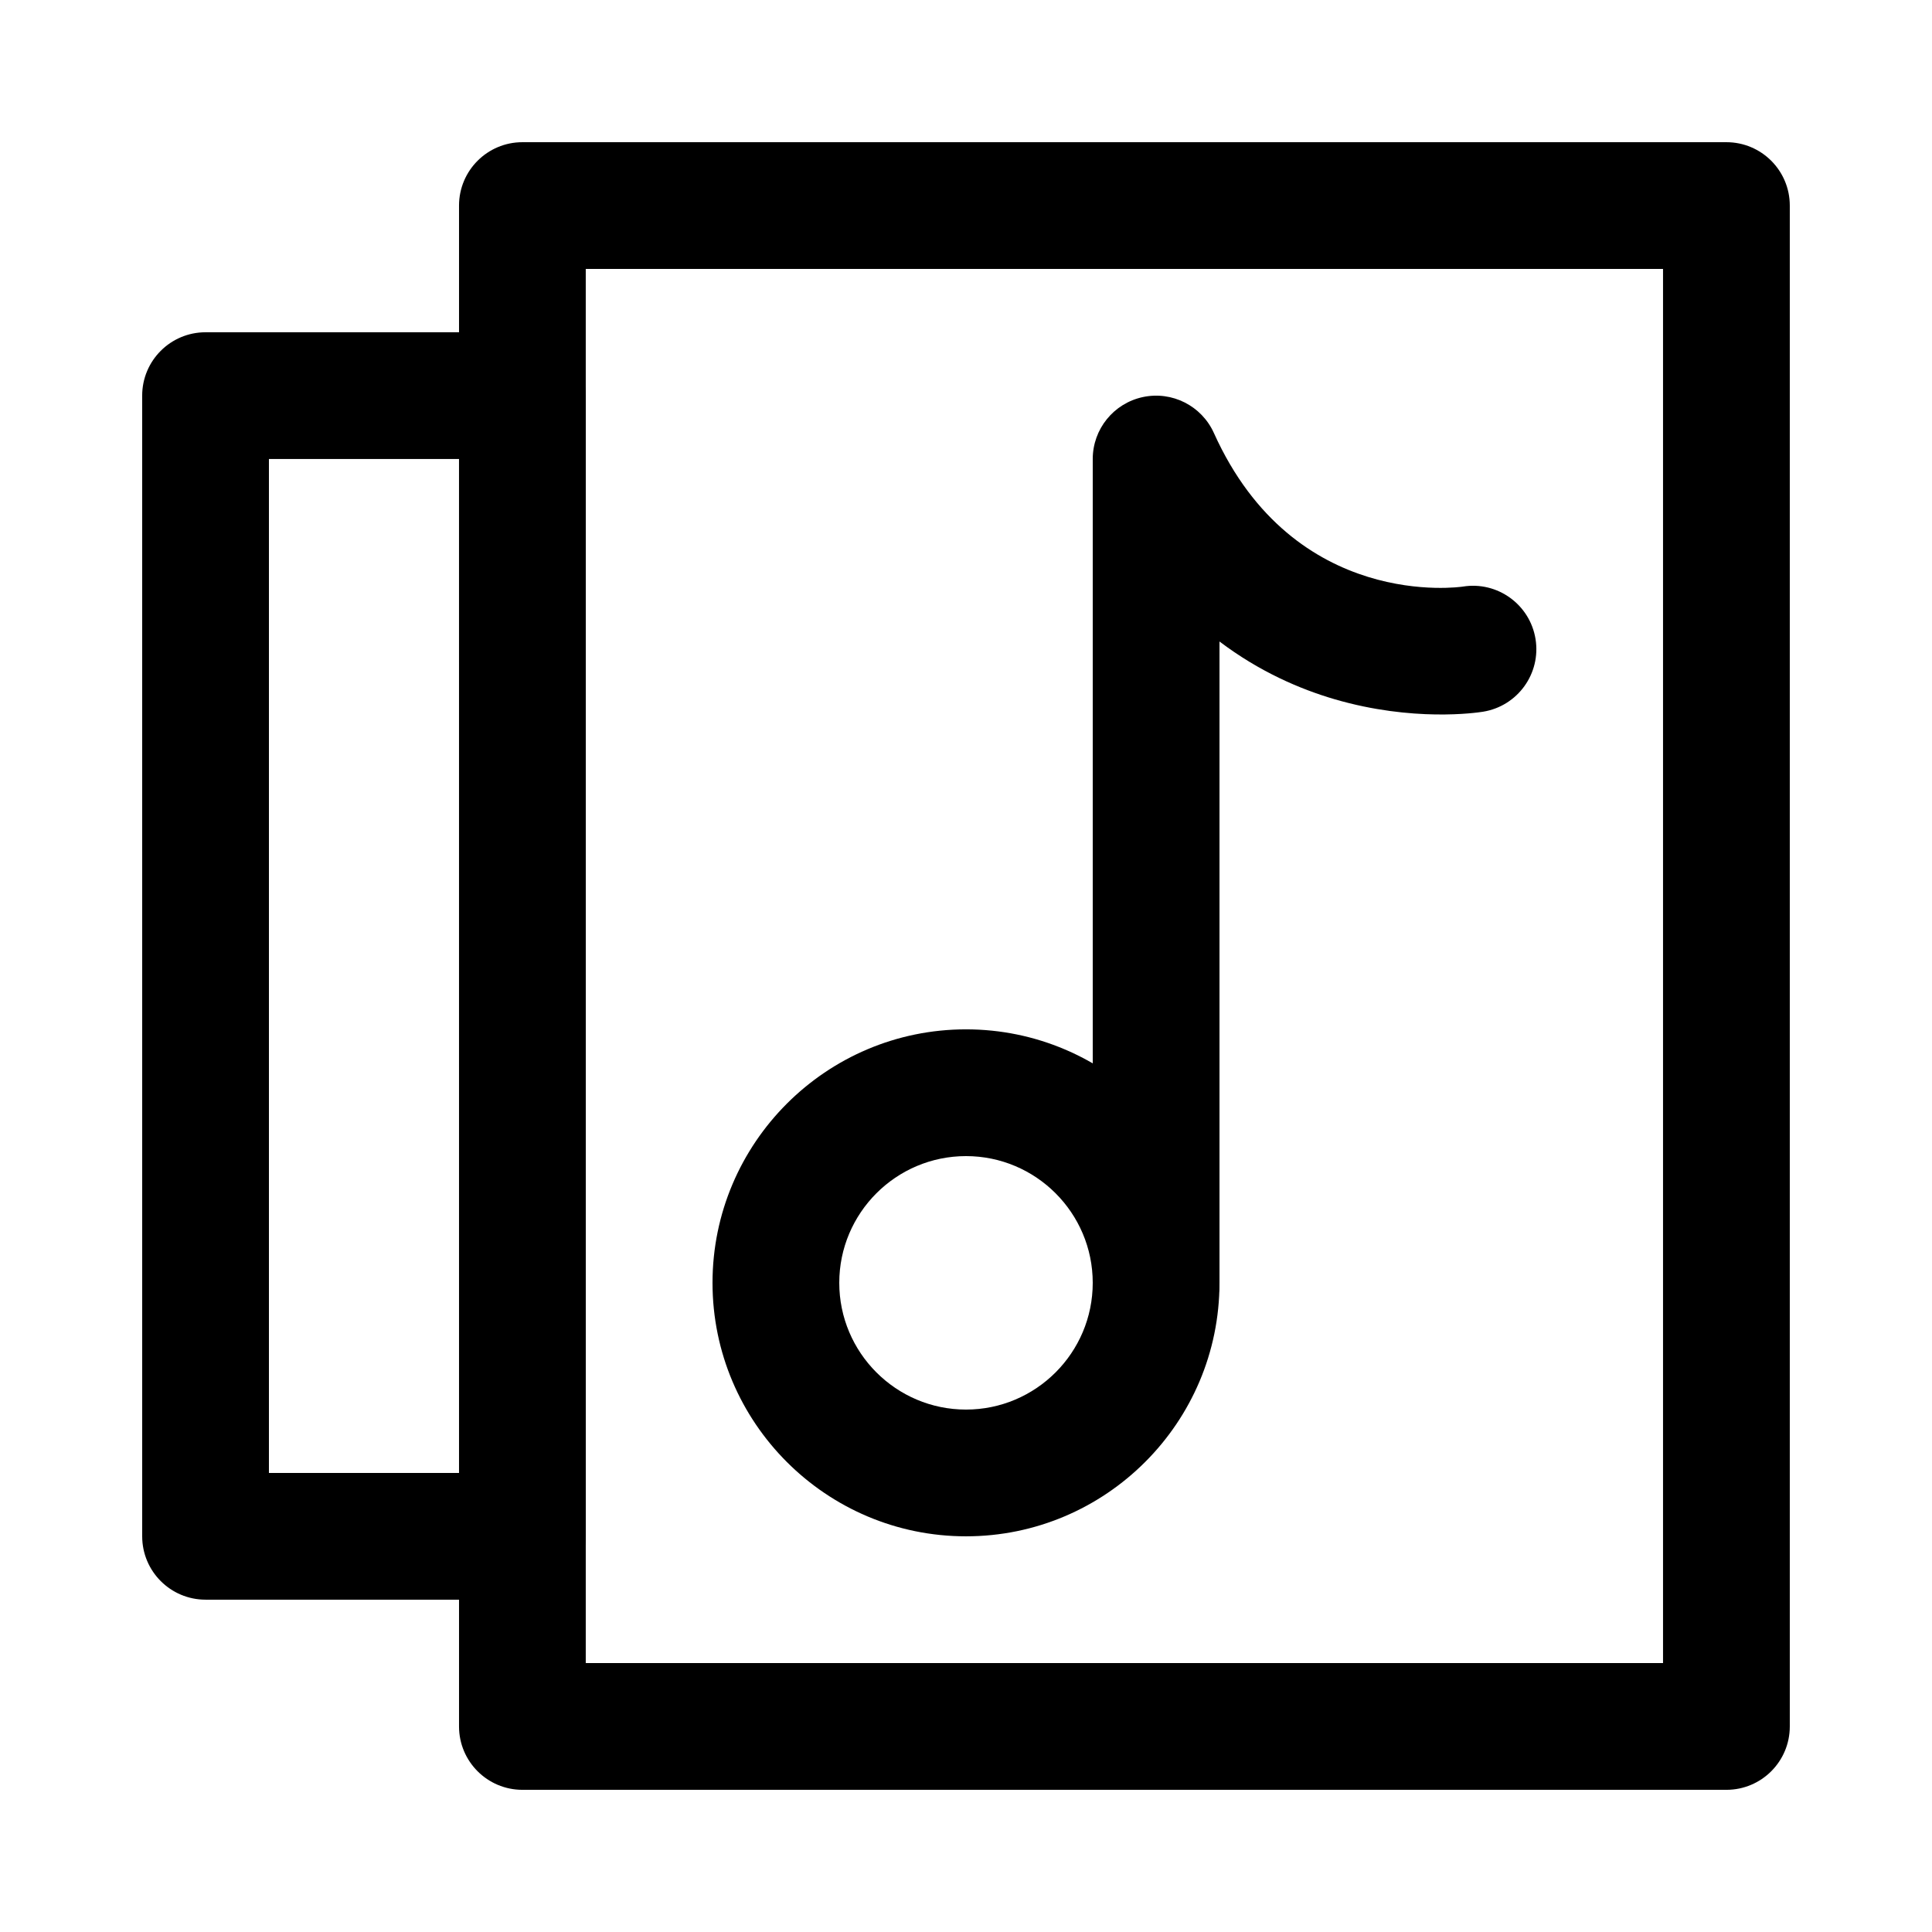
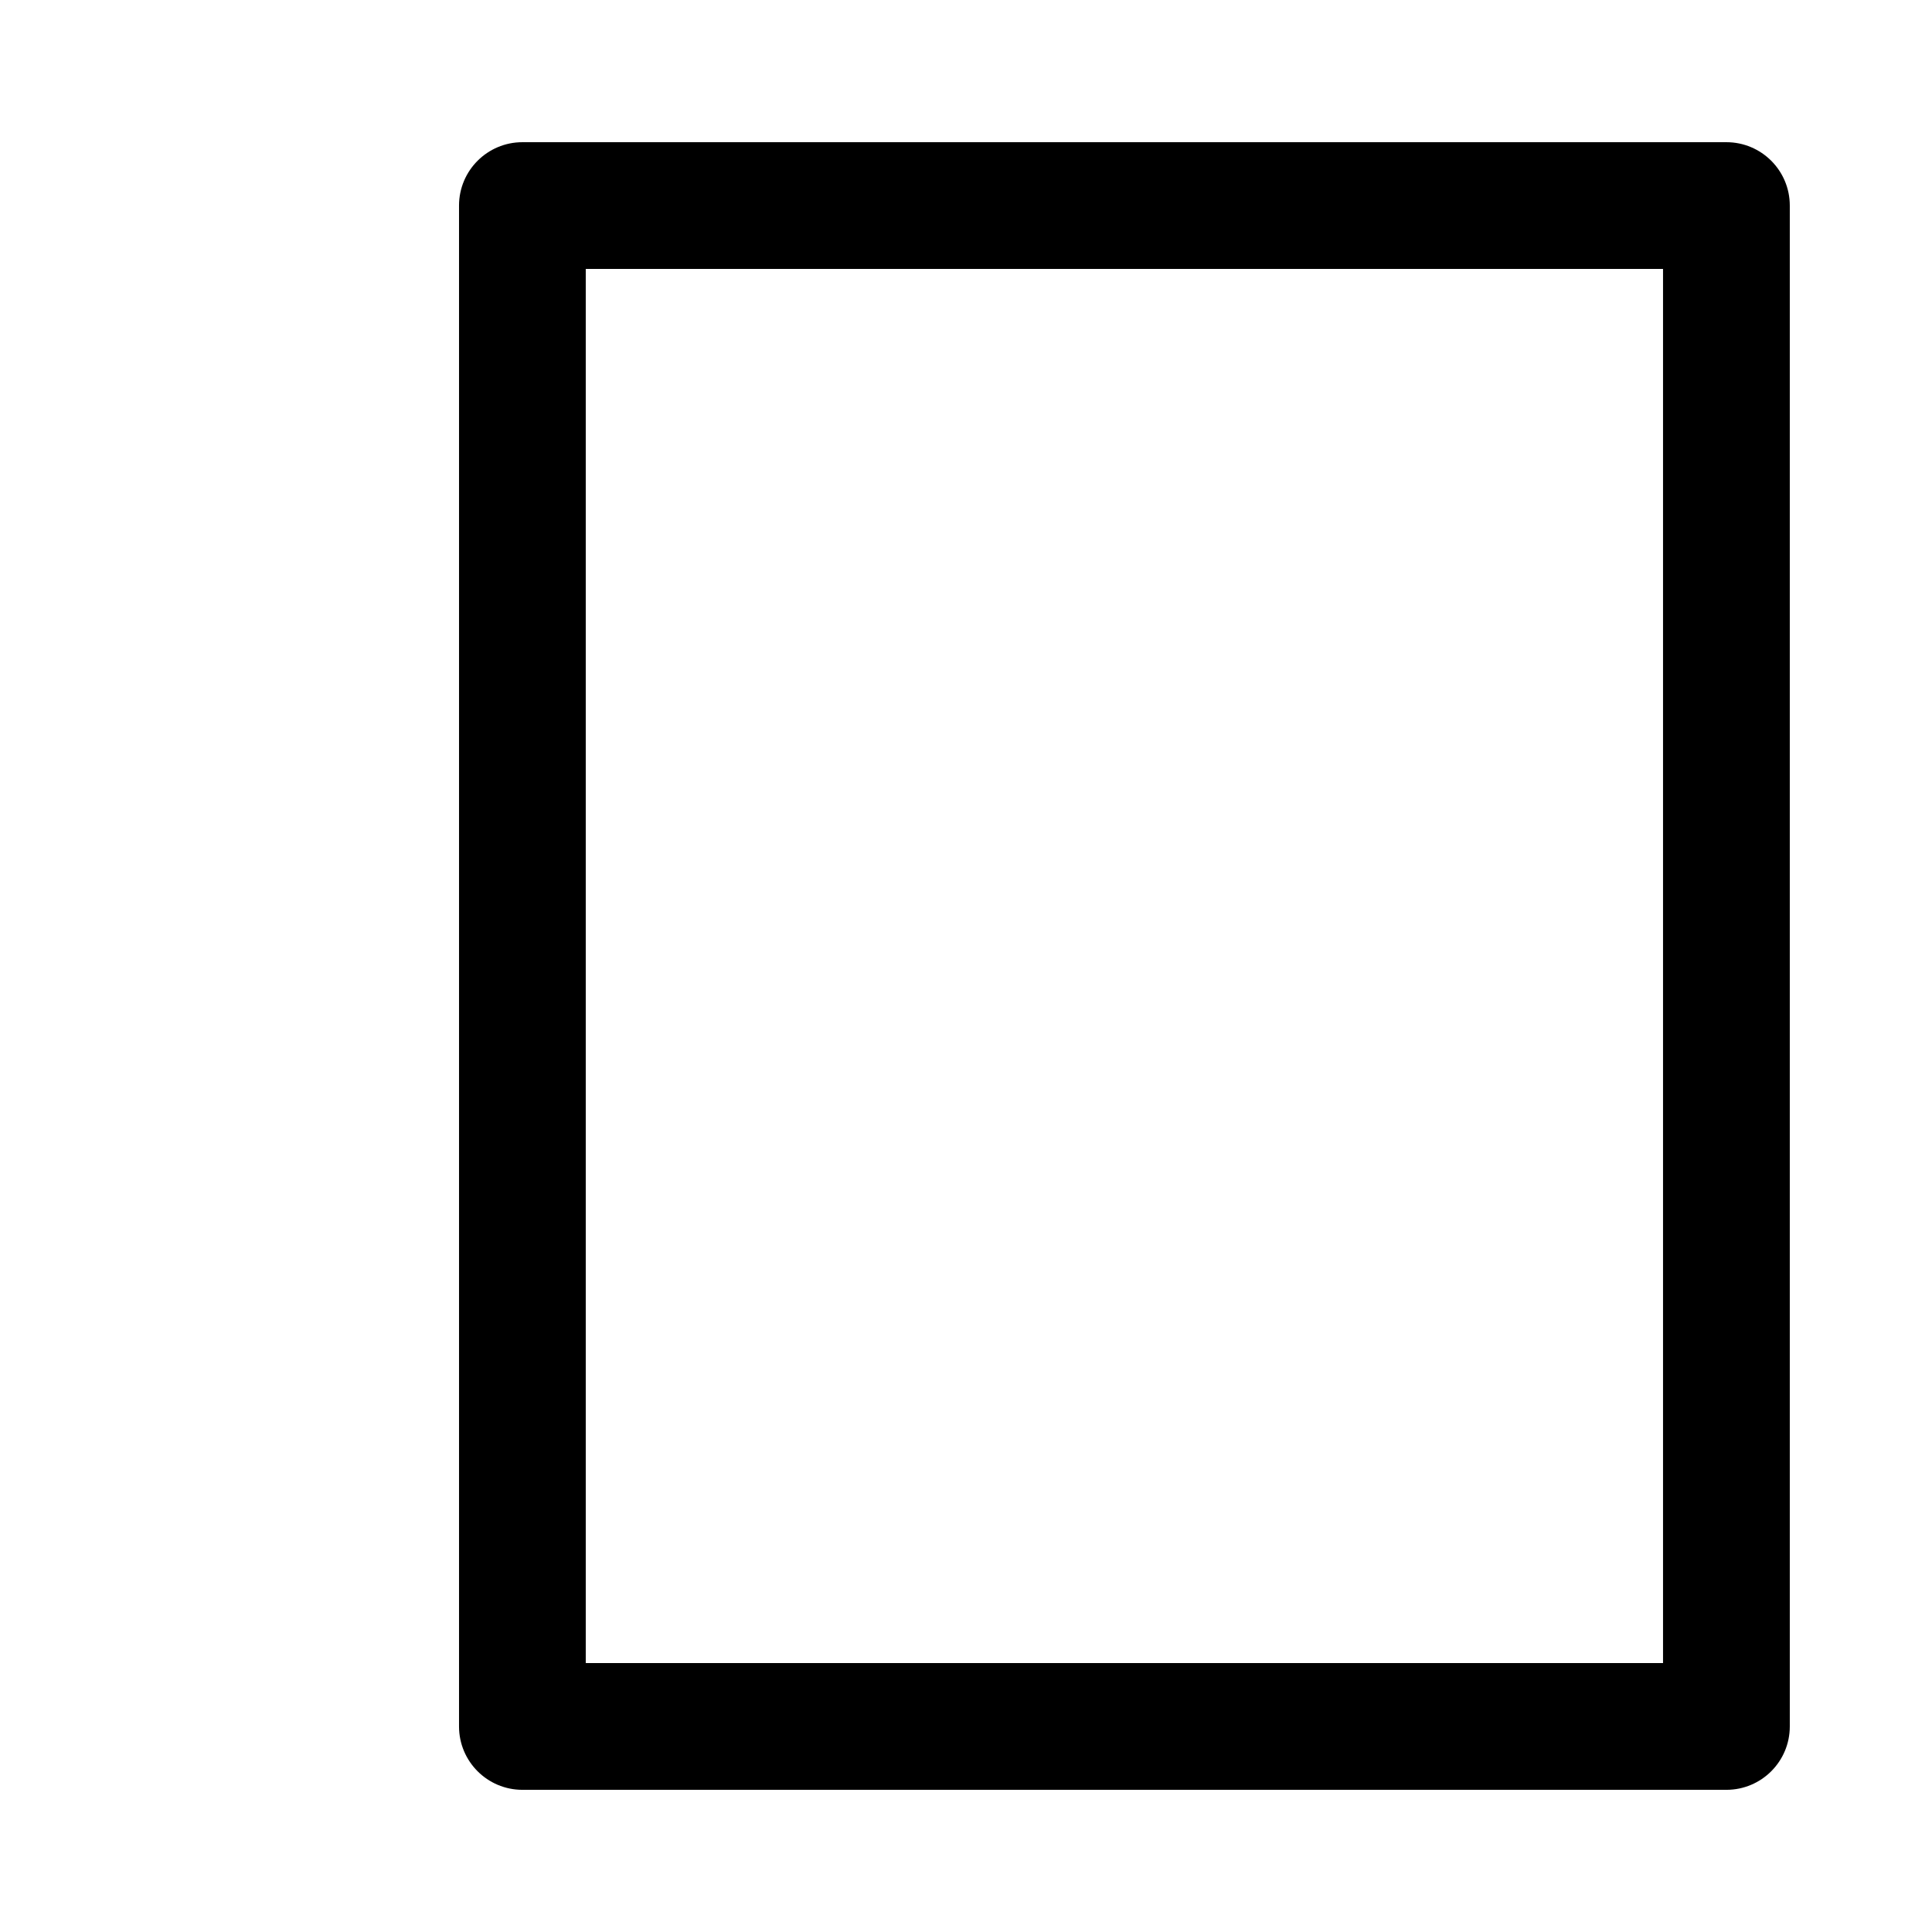
<svg xmlns="http://www.w3.org/2000/svg" fill="#000000" width="800px" height="800px" version="1.1" viewBox="144 144 512 512">
  <g>
    <path d="m601.52 618.32h-319.08c-9.273 0-16.793-7.519-16.793-16.793v-403.05c0-9.273 7.519-16.793 16.793-16.793h319.08c9.273 0 16.793 7.519 16.793 16.793v403.05c0.004 9.273-7.516 16.793-16.789 16.793zm-302.29-33.586h285.49v-369.46h-285.49z" />
-     <path d="m282.44 567.93h-83.965c-9.273 0-16.793-7.519-16.793-16.793l-0.004-302.29c0-9.273 7.519-16.793 16.793-16.793h83.969c9.273 0 16.793 7.519 16.793 16.793v302.29c0.004 9.277-7.516 16.793-16.793 16.793zm-67.172-33.586h50.383l-0.004-268.7h-50.379z" />
-     <path d="m400 551.14c-37.039 0-67.176-30.133-67.176-67.176 0-37.039 30.133-67.176 67.176-67.176 37.039 0 67.176 30.133 67.176 67.176-0.004 37.043-30.137 67.176-67.176 67.176zm0-100.76c-18.52 0-33.586 15.066-33.586 33.586 0 18.52 15.066 33.586 33.586 33.586s33.586-15.066 33.586-33.586c0-18.52-15.066-33.586-33.586-33.586z" />
-     <path d="m450.38 500.76c-9.273 0-16.793-7.519-16.793-16.793v-218.32c0-7.914 5.527-14.754 13.266-16.418 7.742-1.664 15.586 2.305 18.84 9.52 21.336 47.336 65.531 40.773 65.977 40.703 9.152-1.484 17.777 4.742 19.262 13.895 1.48 9.156-4.742 17.777-13.898 19.262-1.844 0.297-18.617 2.738-39.293-3.289-9.191-2.68-19.992-7.316-30.562-15.316v169.96c-0.004 9.277-7.519 16.797-16.797 16.797z" />
  </g>
</svg>